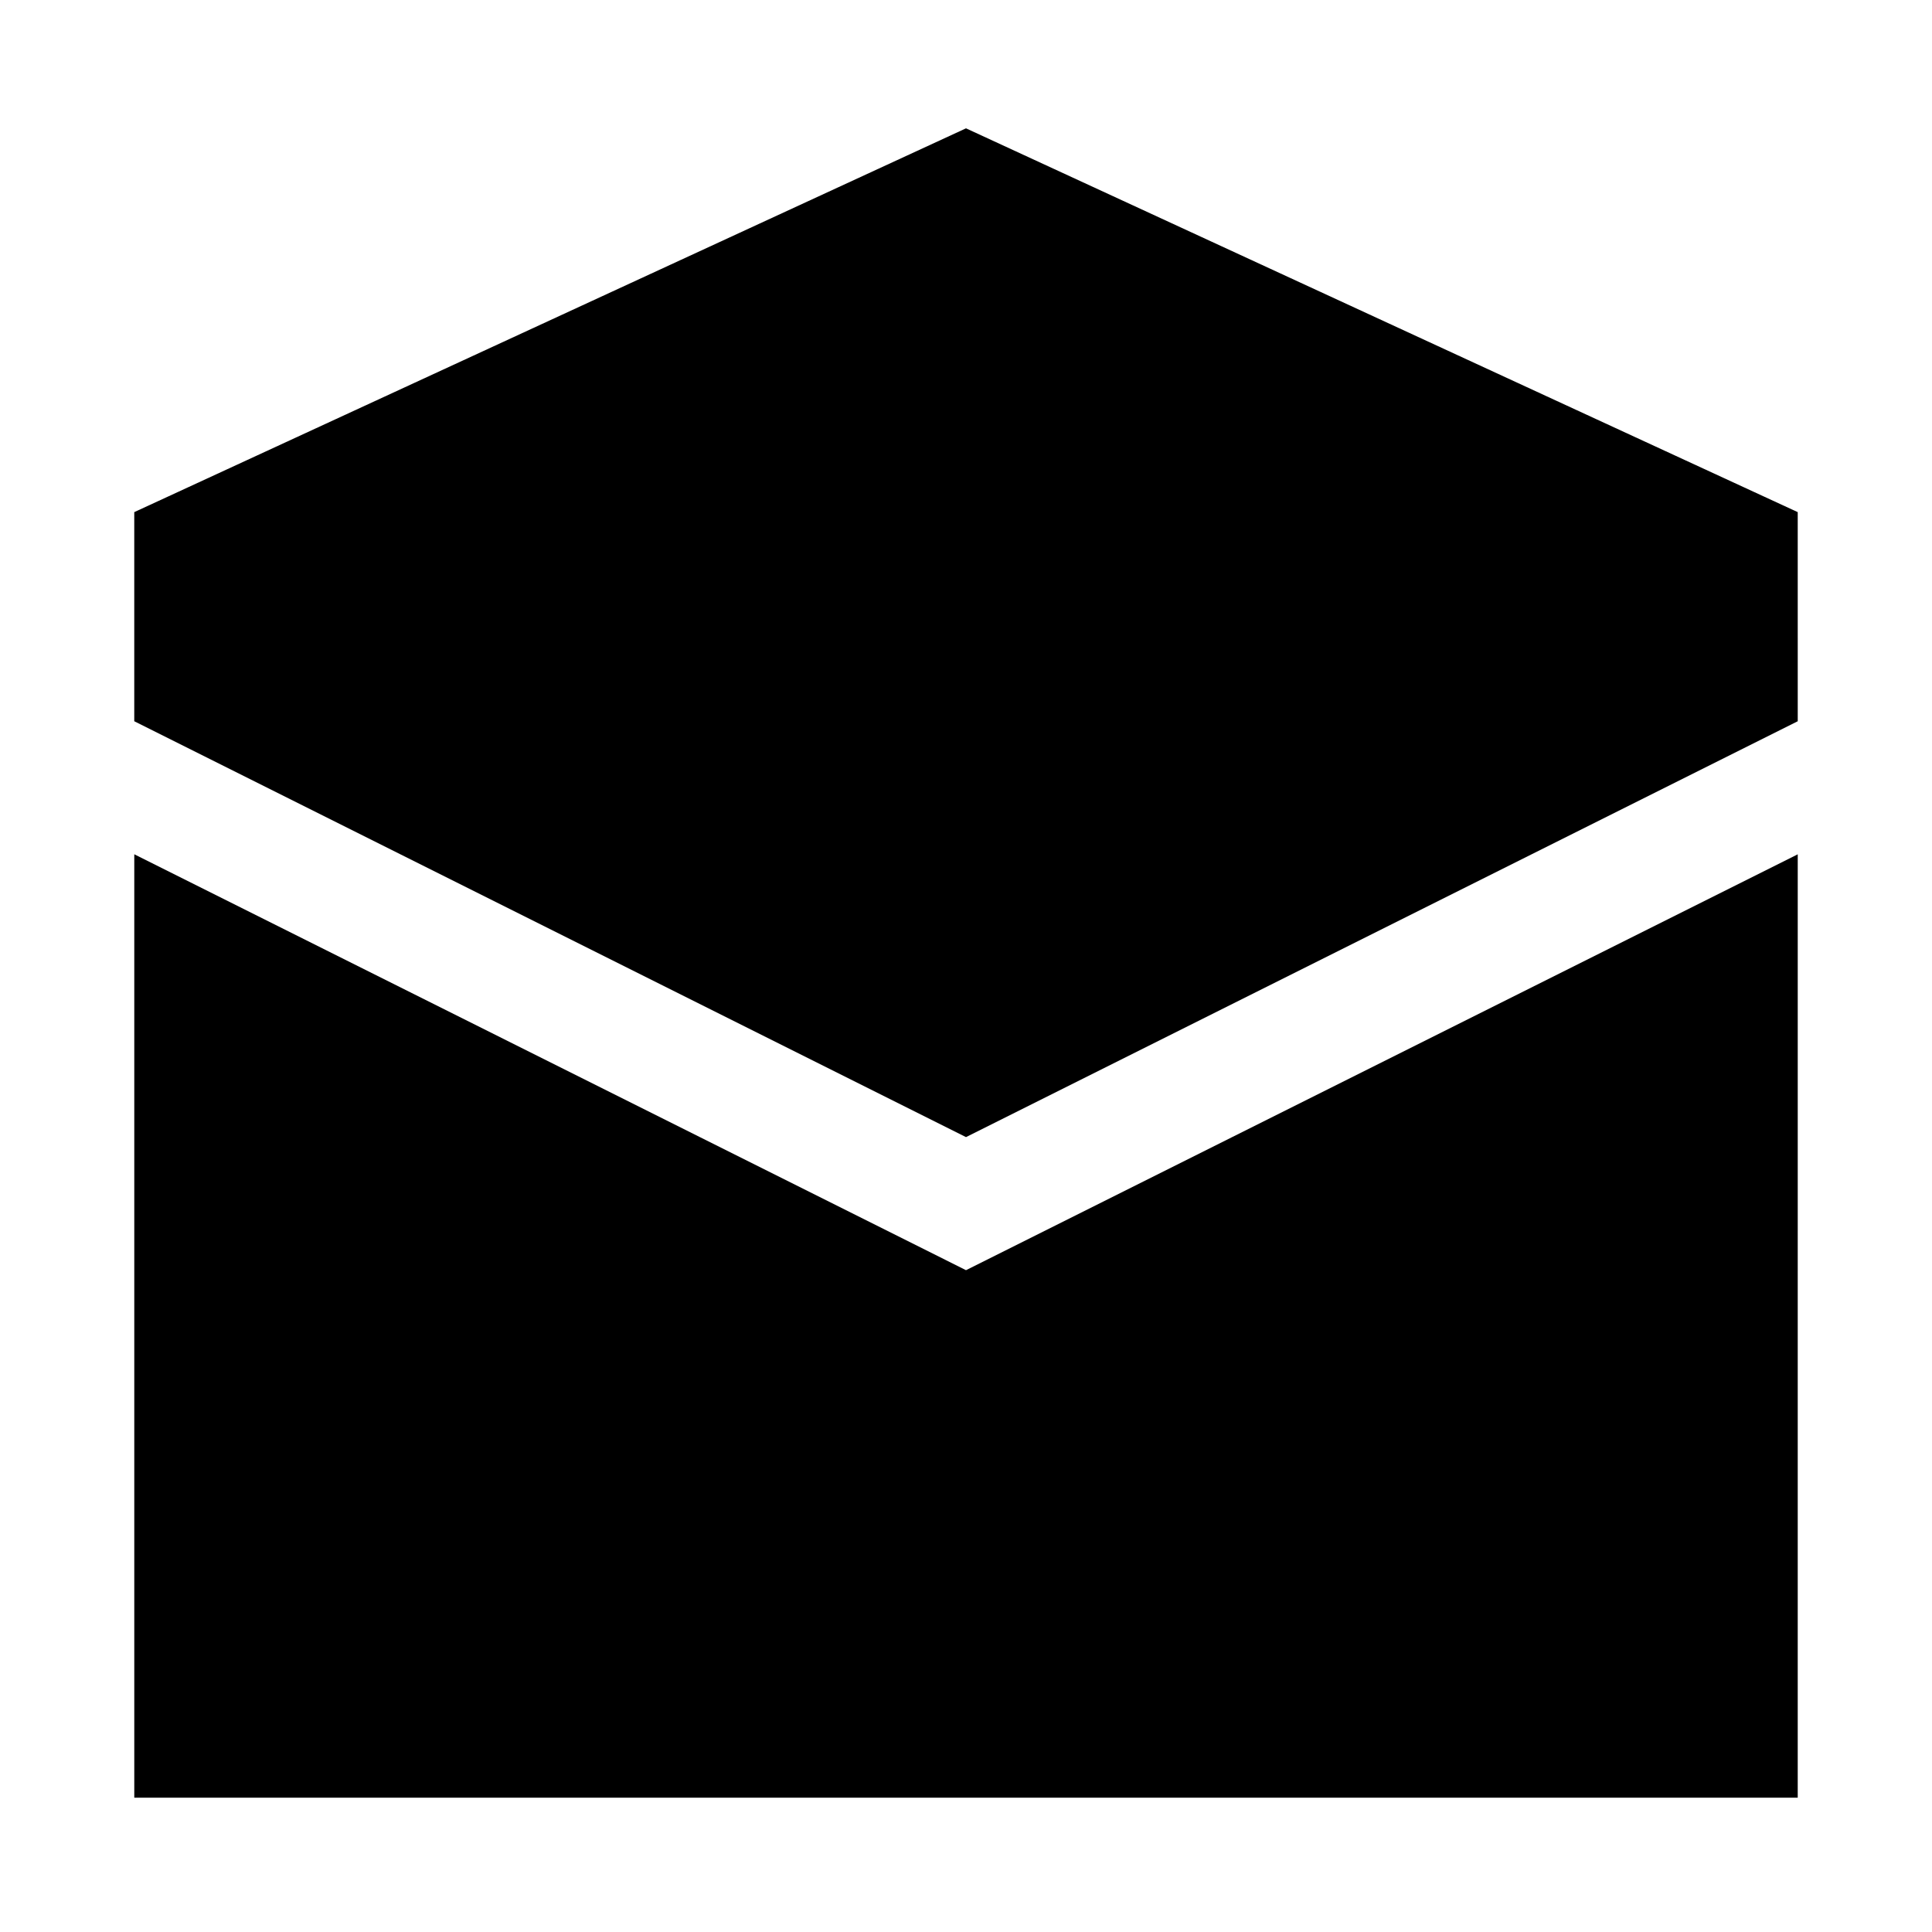
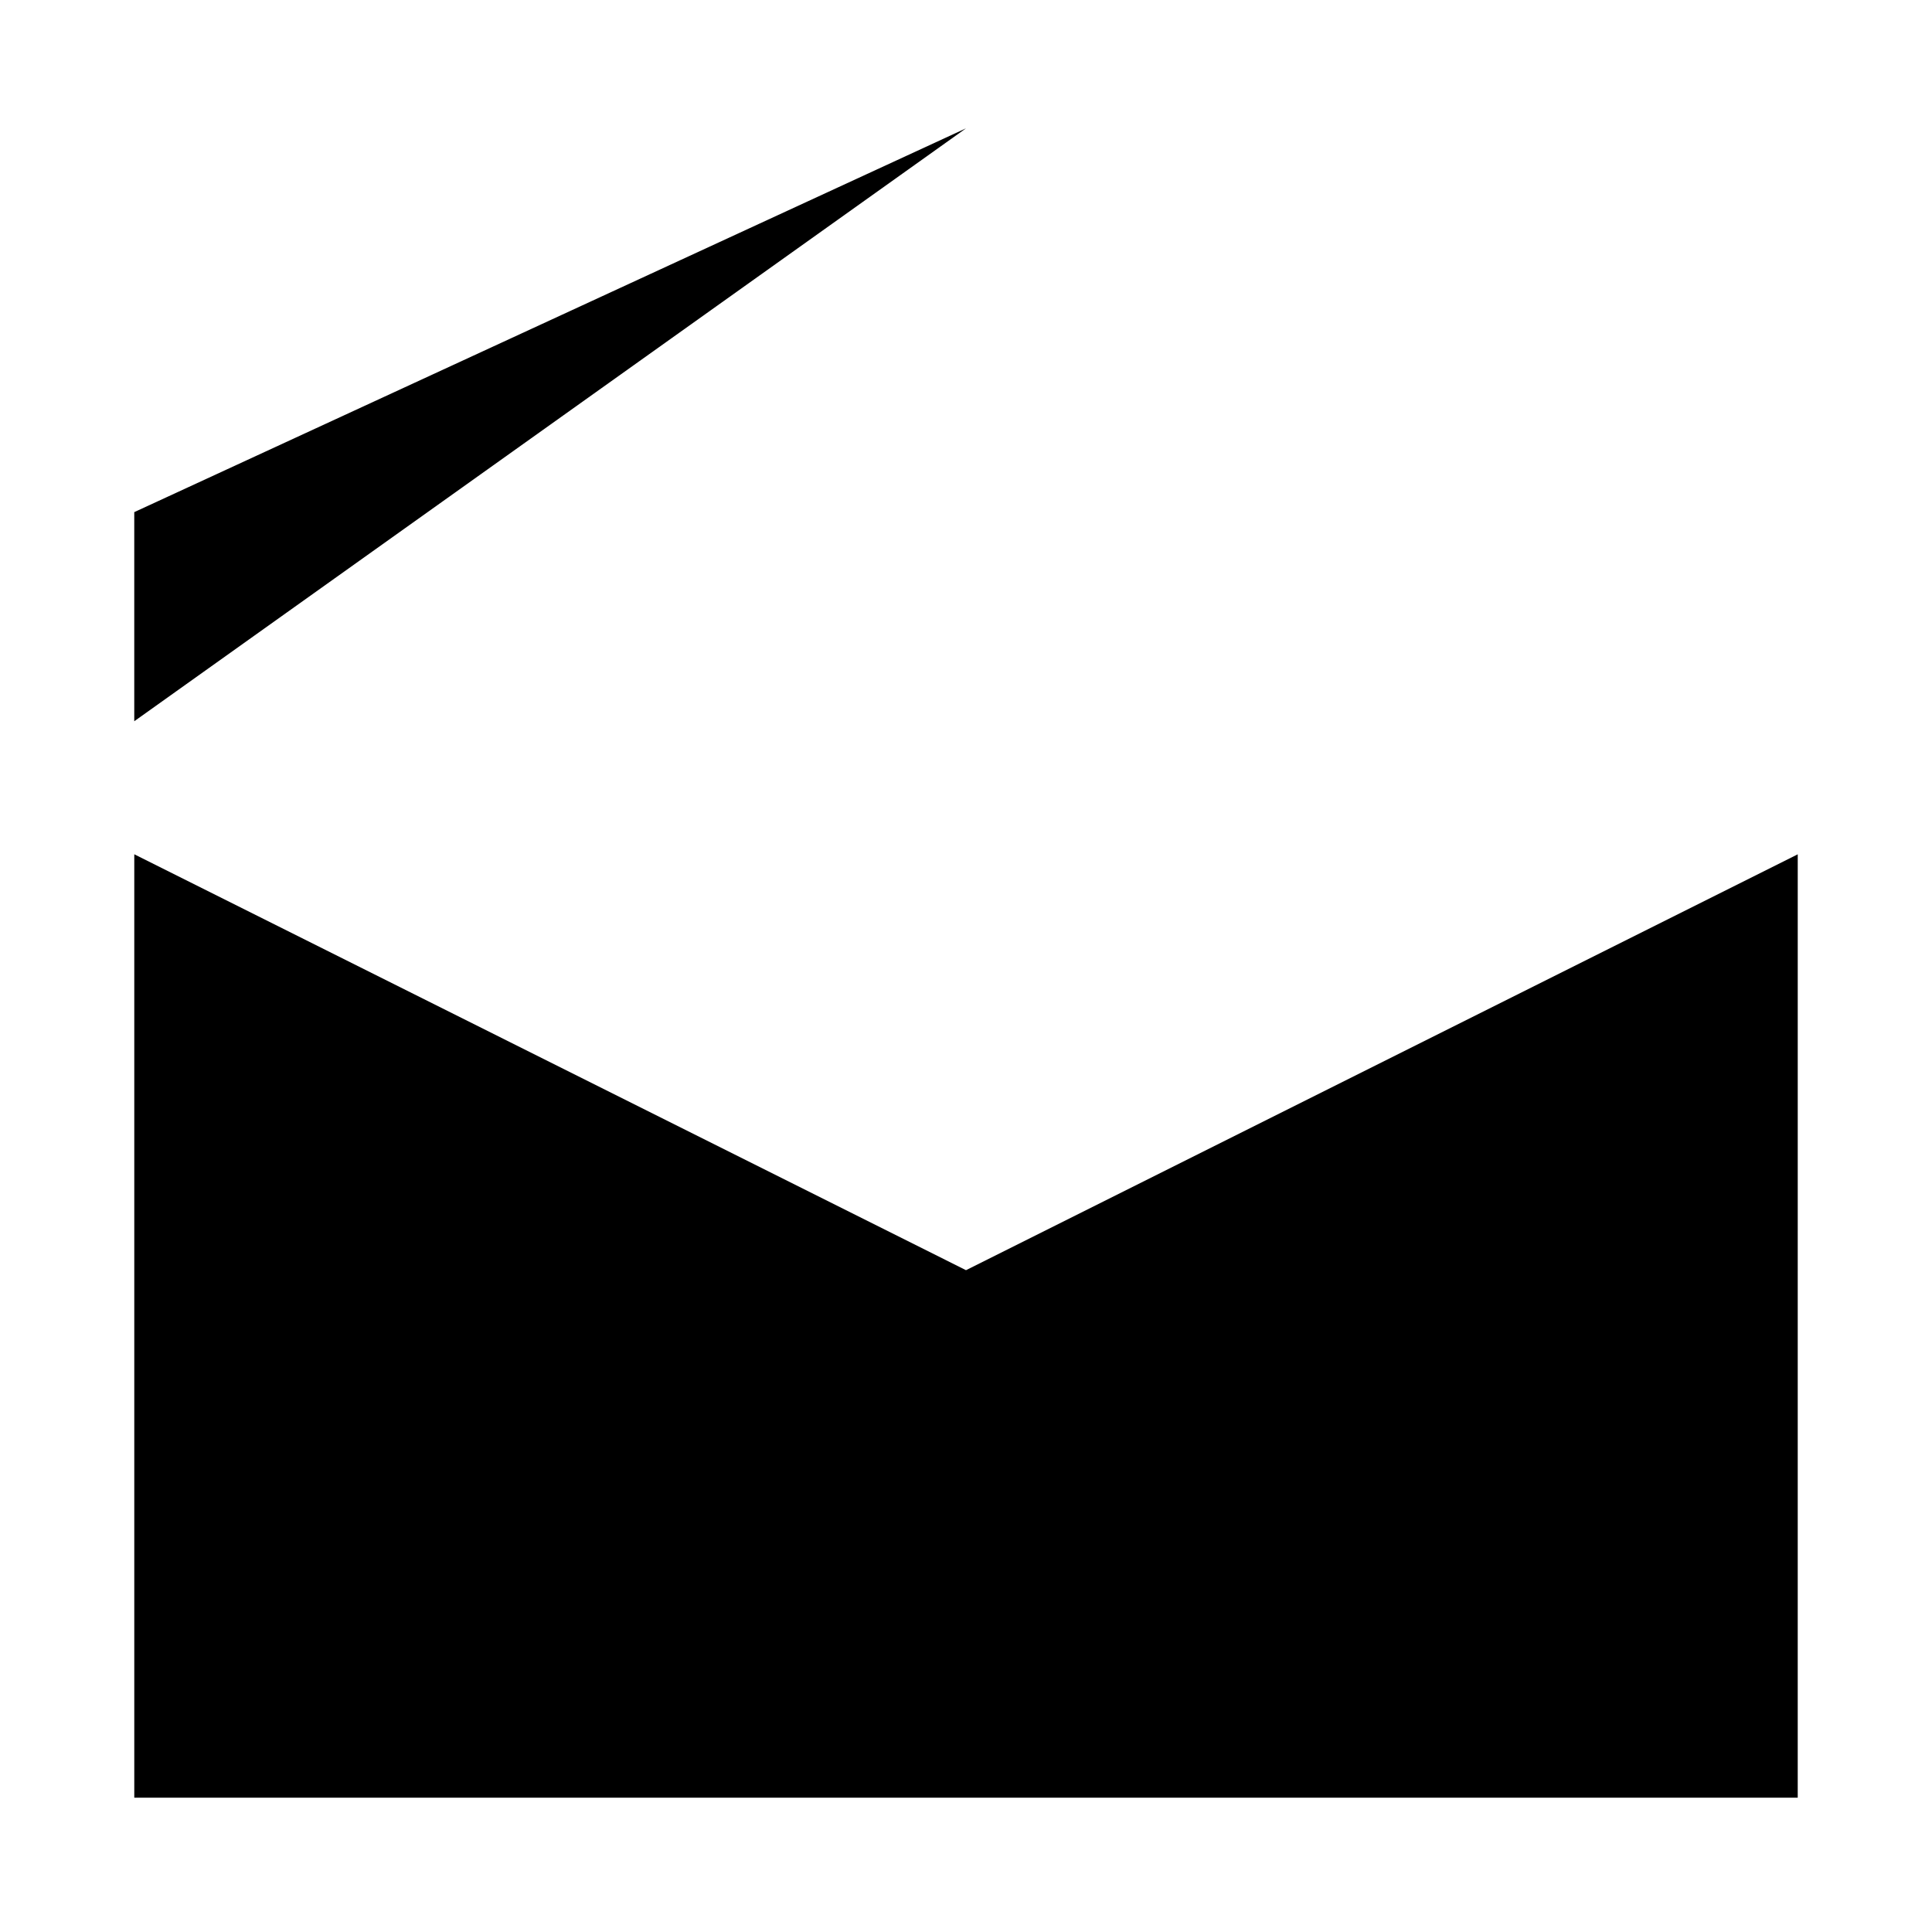
<svg xmlns="http://www.w3.org/2000/svg" fill="#000000" width="800px" height="800px" version="1.1" viewBox="144 144 512 512">
-   <path d="m400 480.61 220.42-110.21-0.004 250.01h-440.83v-250.02zm0-302.6-220.42 101.71v55.418l220.42 110.21 220.42-110.21-0.004-55.418z" />
+   <path d="m400 480.61 220.42-110.21-0.004 250.01h-440.83v-250.02zm0-302.6-220.42 101.71v55.418z" />
</svg>